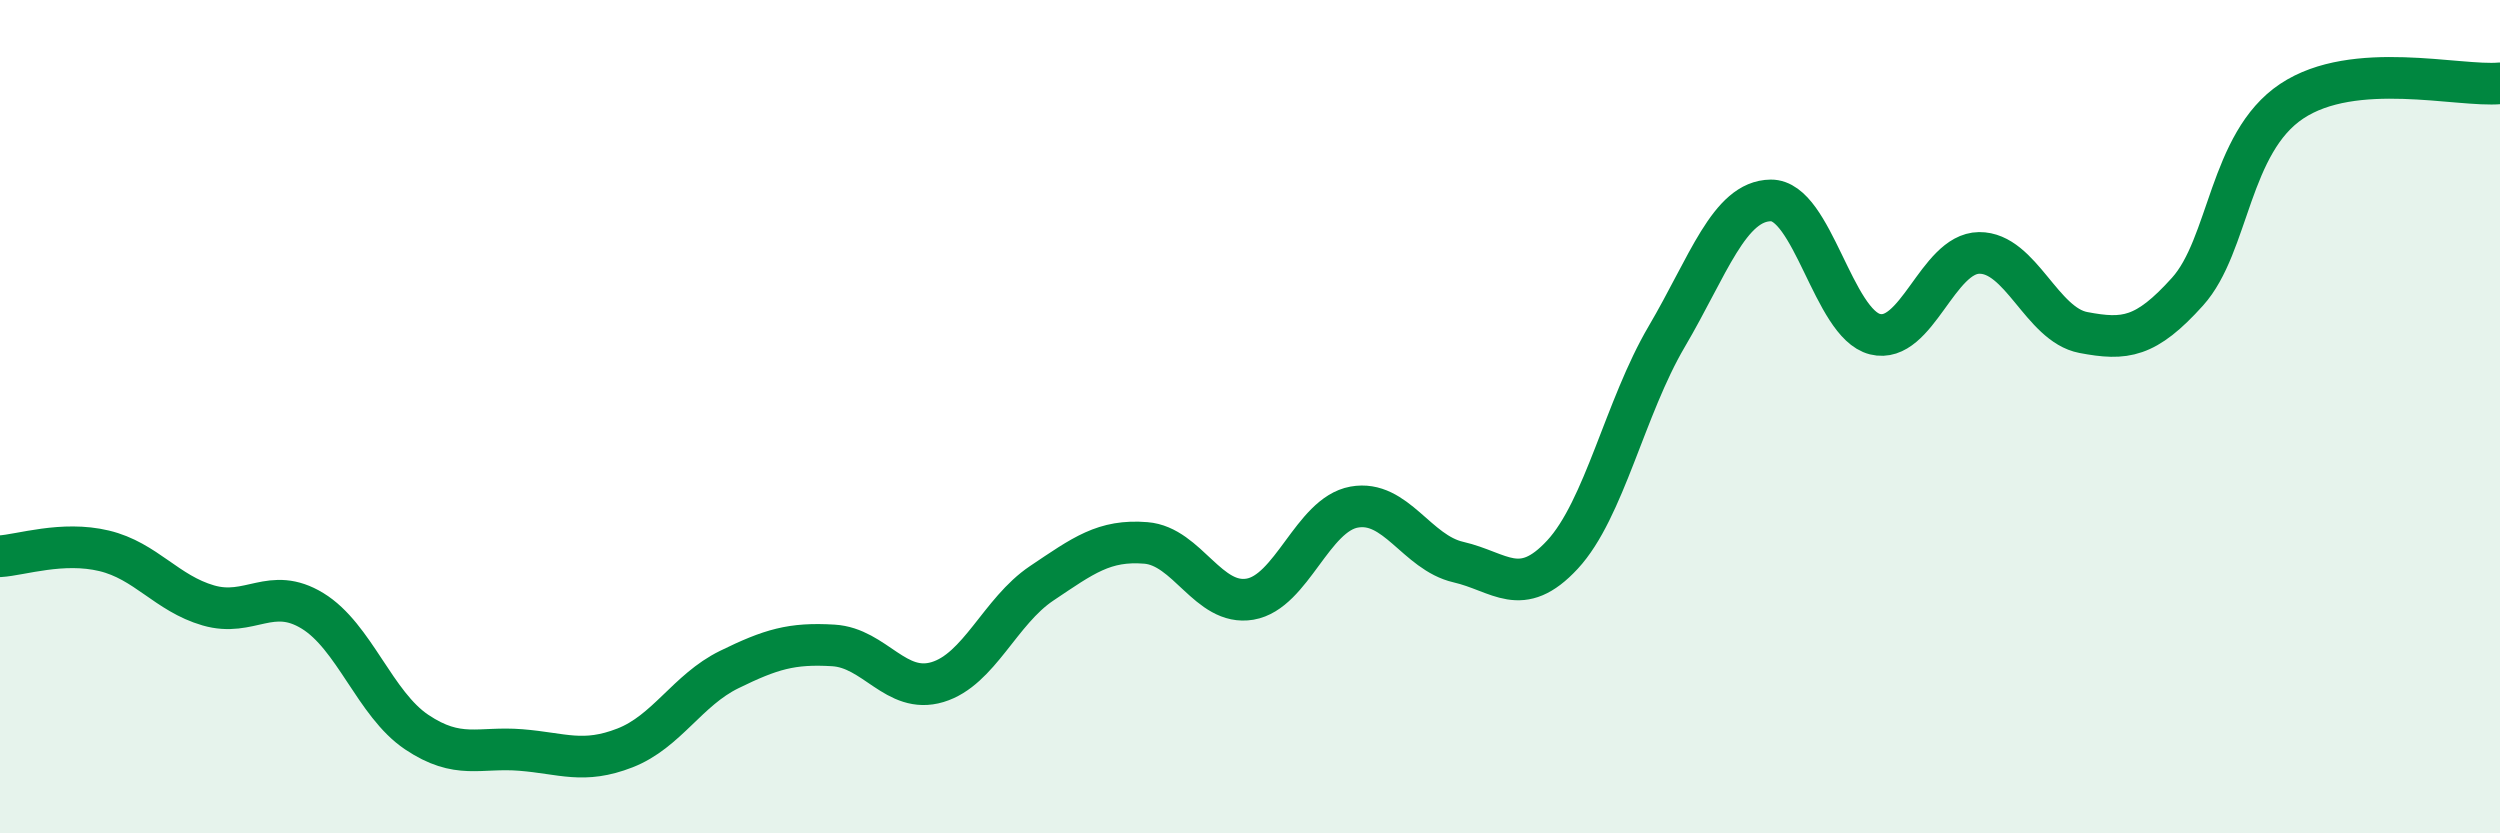
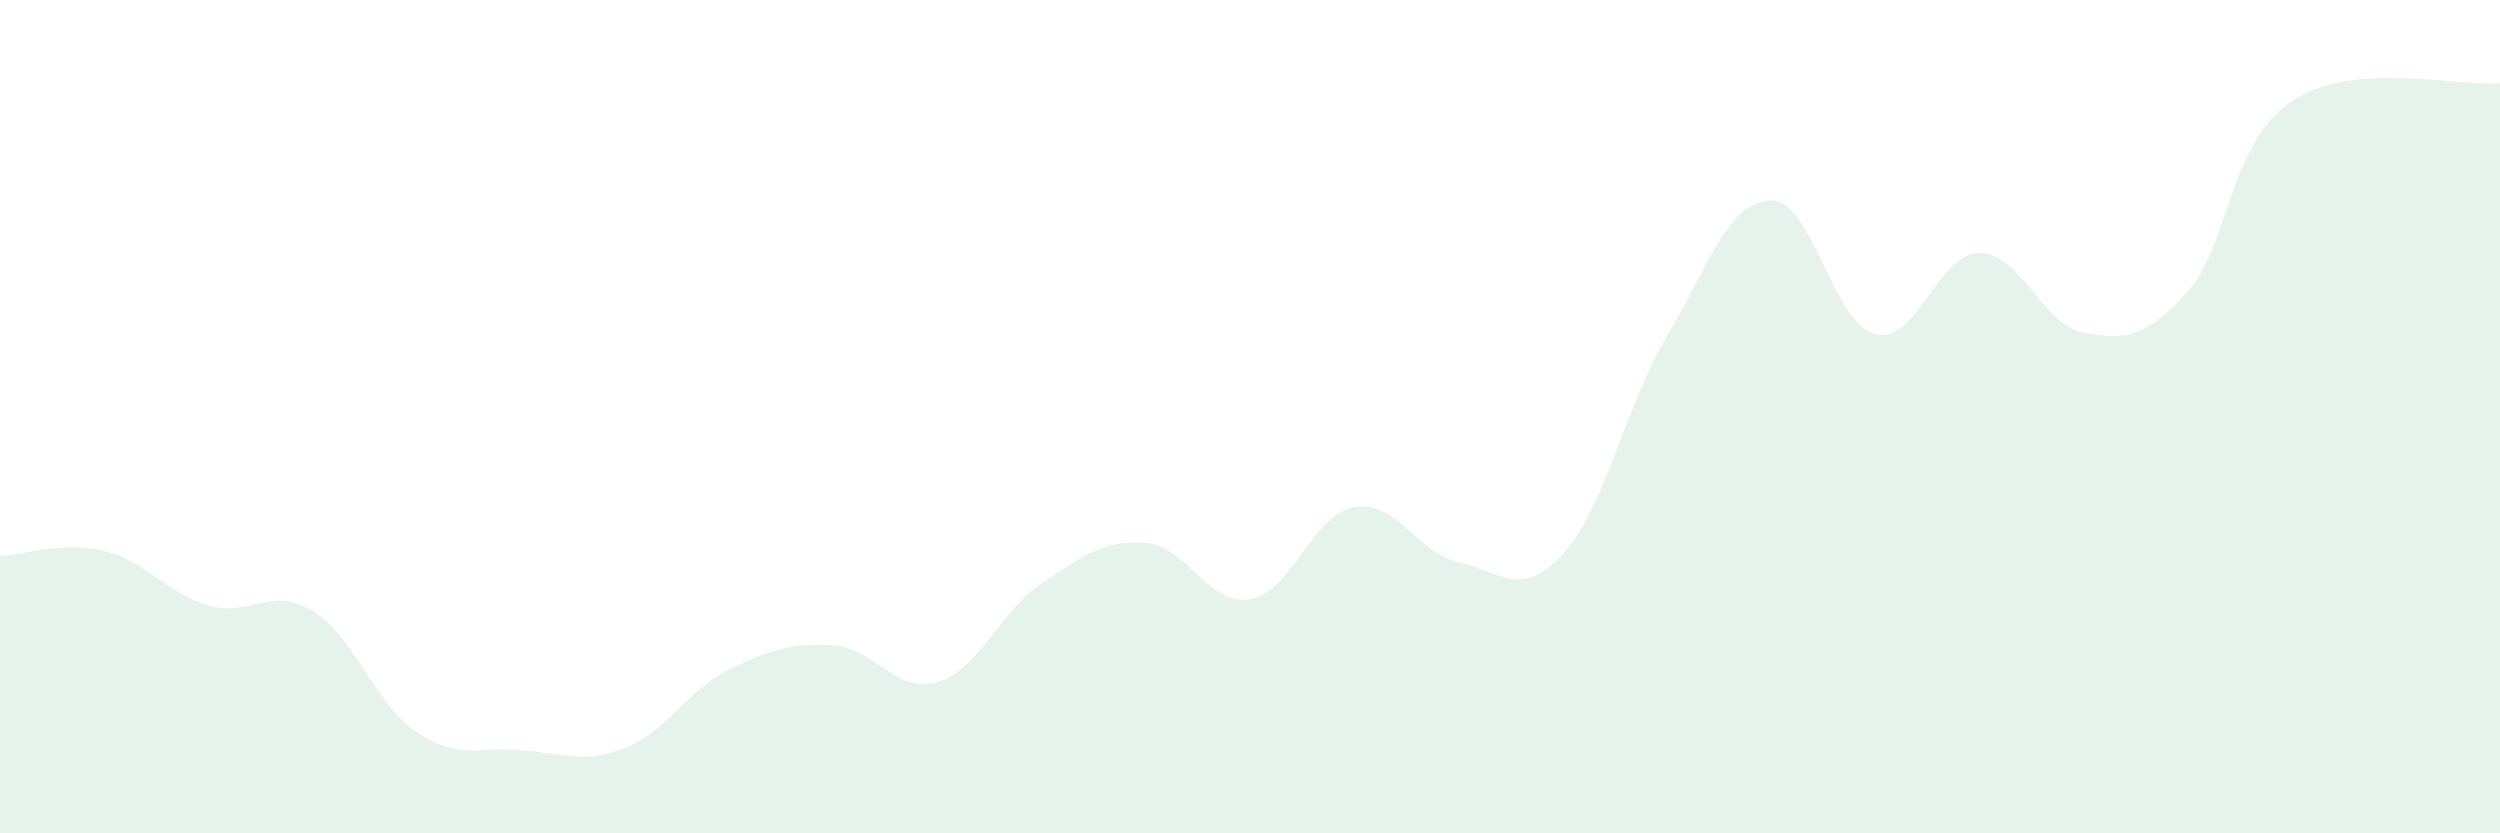
<svg xmlns="http://www.w3.org/2000/svg" width="60" height="20" viewBox="0 0 60 20">
  <path d="M 0,13.35 C 0.5,13.32 1.5,12.98 2.5,13.22 C 3.5,13.46 4,14.24 5,14.53 C 6,14.82 6.5,14.05 7.5,14.66 C 8.5,15.27 9,16.9 10,17.57 C 11,18.24 11.5,17.92 12.5,18 C 13.5,18.08 14,18.34 15,17.95 C 16,17.56 16.5,16.56 17.5,16.07 C 18.5,15.58 19,15.43 20,15.49 C 21,15.55 21.5,16.67 22.5,16.37 C 23.5,16.07 24,14.67 25,14 C 26,13.33 26.5,12.95 27.5,13.03 C 28.5,13.11 29,14.55 30,14.38 C 31,14.21 31.5,12.35 32.5,12.17 C 33.5,11.99 34,13.26 35,13.49 C 36,13.72 36.5,14.39 37.5,13.31 C 38.5,12.23 39,9.78 40,8.08 C 41,6.38 41.5,4.82 42.5,4.81 C 43.5,4.8 44,7.77 45,8.02 C 46,8.27 46.5,6.08 47.5,6.07 C 48.5,6.06 49,7.79 50,7.98 C 51,8.17 51.5,8.11 52.5,7 C 53.5,5.89 53.5,3.43 55,2.43 C 56.5,1.43 59,2.09 60,2L60 20L0 20Z" fill="#008740" opacity="0.1" stroke-linecap="round" stroke-linejoin="round" />
-   <path d="M 0,13.35 C 0.5,13.32 1.5,12.98 2.5,13.22 C 3.5,13.46 4,14.24 5,14.53 C 6,14.82 6.5,14.05 7.5,14.66 C 8.5,15.27 9,16.9 10,17.57 C 11,18.24 11.5,17.92 12.5,18 C 13.5,18.08 14,18.34 15,17.95 C 16,17.56 16.5,16.56 17.5,16.07 C 18.5,15.58 19,15.43 20,15.49 C 21,15.55 21.5,16.67 22.5,16.37 C 23.5,16.07 24,14.67 25,14 C 26,13.33 26.5,12.95 27.5,13.03 C 28.5,13.11 29,14.55 30,14.38 C 31,14.21 31.5,12.35 32.5,12.17 C 33.5,11.99 34,13.26 35,13.49 C 36,13.72 36.5,14.39 37.5,13.31 C 38.5,12.23 39,9.78 40,8.08 C 41,6.38 41.5,4.82 42.5,4.81 C 43.5,4.8 44,7.77 45,8.02 C 46,8.27 46.5,6.08 47.5,6.07 C 48.5,6.06 49,7.79 50,7.98 C 51,8.17 51.5,8.11 52.5,7 C 53.5,5.89 53.5,3.43 55,2.43 C 56.5,1.43 59,2.09 60,2" stroke="#008740" stroke-width="1" fill="none" stroke-linecap="round" stroke-linejoin="round" />
</svg>